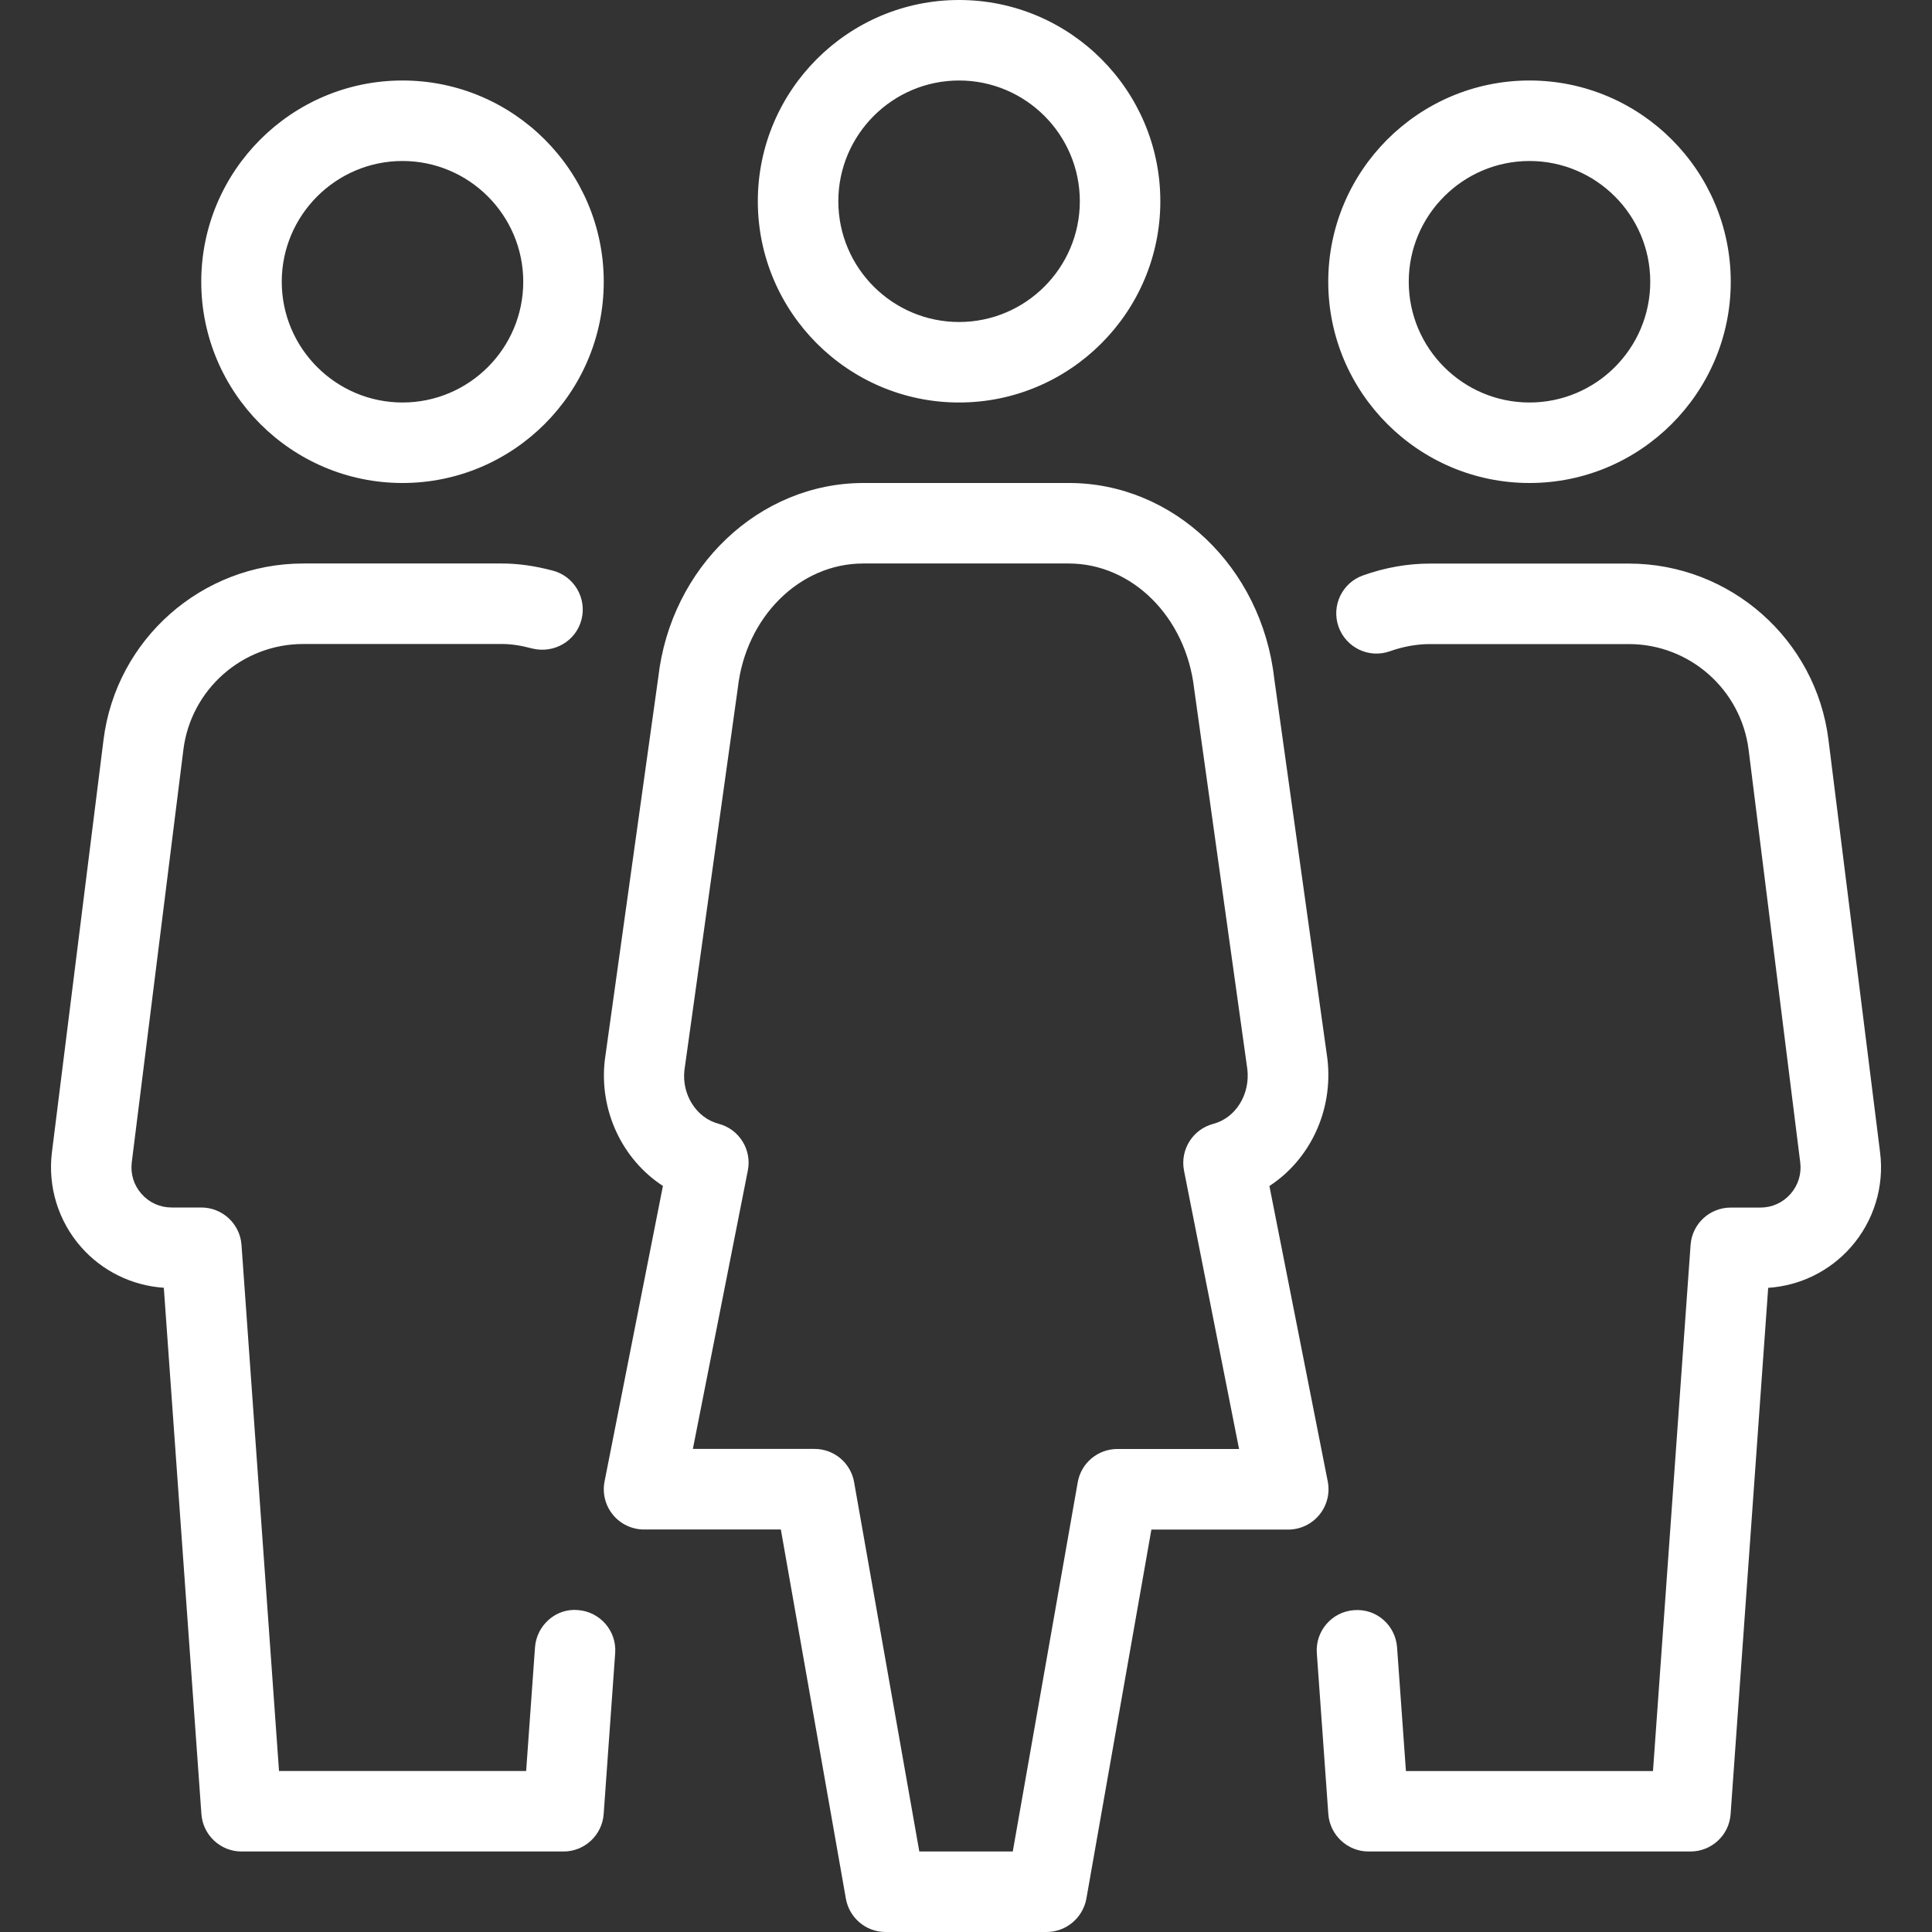
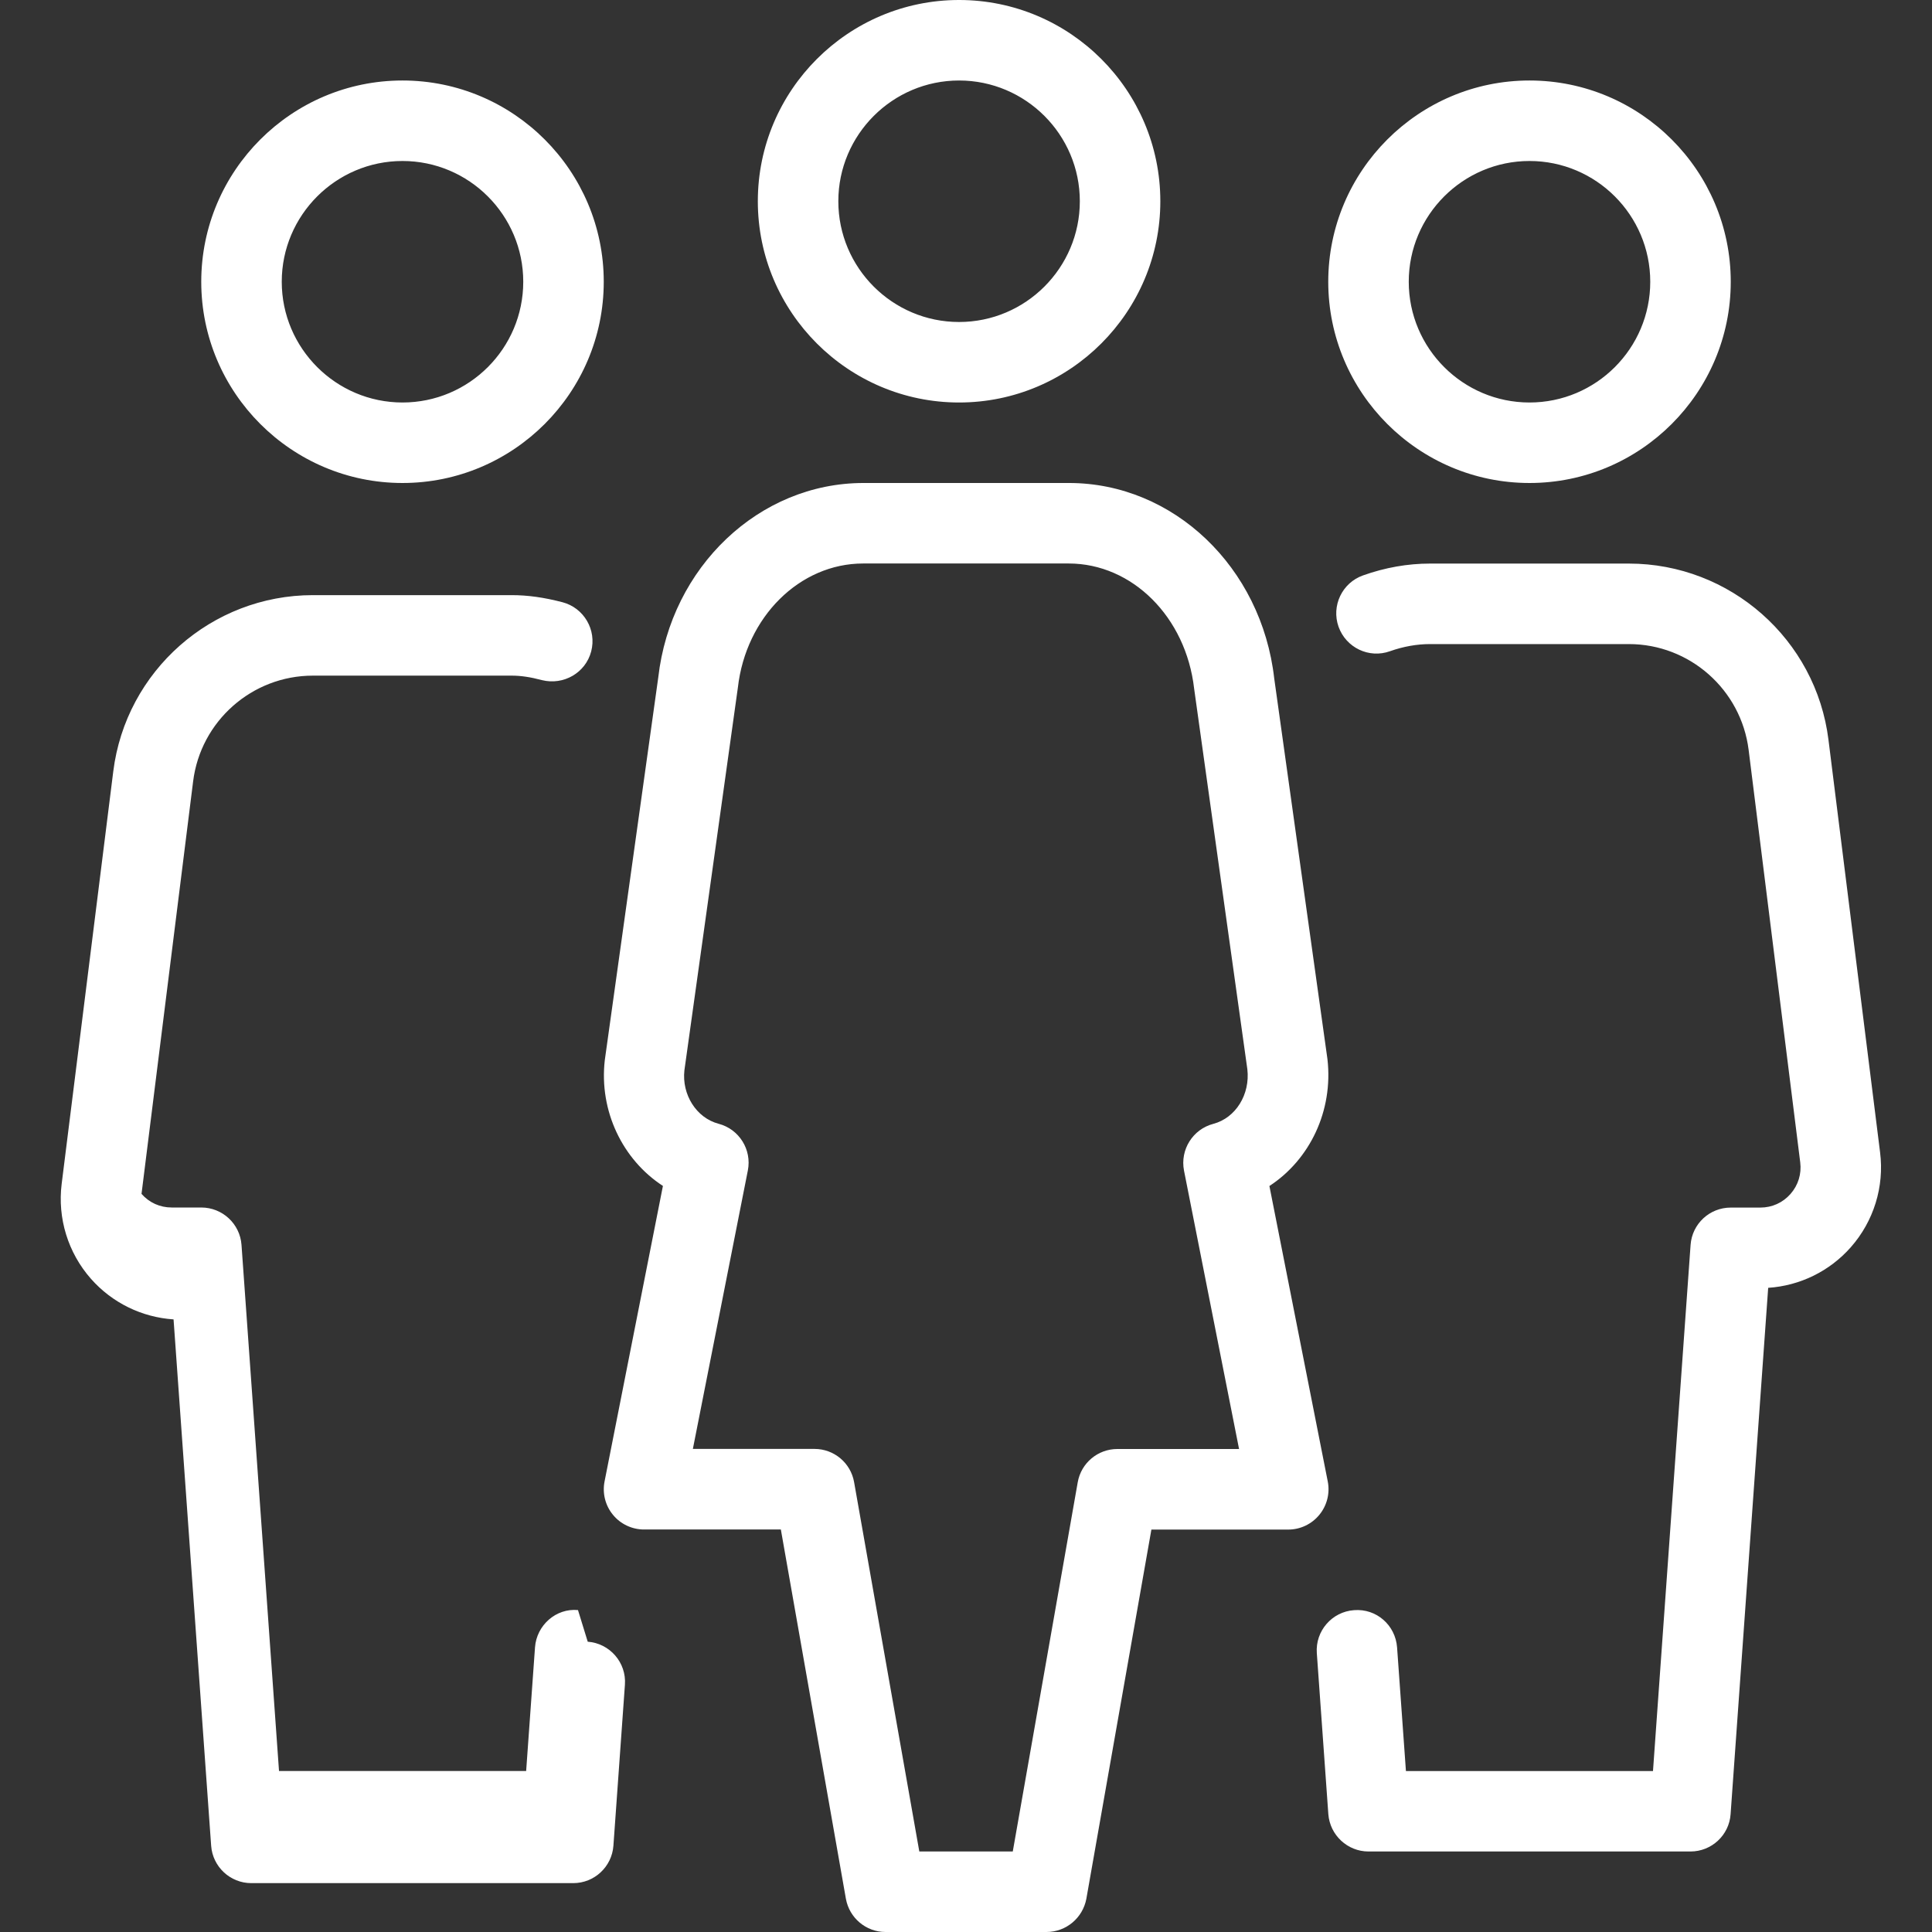
<svg xmlns="http://www.w3.org/2000/svg" version="1.1" viewBox="0 0 24 24">
  <rect x="0" y="0" width="24" height="24" fill="#333333" stroke="none" />
-   <path d="M11.914,5c1.378,0 2.5,-1.122 2.5,-2.5c0,-1.378 -1.121,-2.5 -2.5,-2.5c-1.378,0 -2.5,1.122 -2.5,2.5c0,1.378 1.122,2.5 2.5,2.5Zm0,-4c0.827,0 1.5,0.673 1.5,1.5c0,0.827 -0.673,1.5 -1.5,1.5c-0.827,0 -1.5,-0.673 -1.5,-1.5c0,-0.827 0.674,-1.5 1.5,-1.5Zm7.086,5c1.378,0 2.5,-1.122 2.5,-2.5c0,-1.378 -1.121,-2.5 -2.5,-2.5c-1.378,0 -2.5,1.122 -2.5,2.5c0,1.378 1.122,2.5 2.5,2.5Zm0,-4c0.827,0 1.5,0.673 1.5,1.5c0,0.827 -0.672,1.5 -1.5,1.5c-0.827,0 -1.5,-0.673 -1.5,-1.5c0,-0.827 0.674,-1.5 1.5,-1.5Zm-14,4c1.378,0 2.5,-1.122 2.5,-2.5c0,-1.378 -1.121,-2.5 -2.5,-2.5c-1.378,0 -2.5,1.122 -2.5,2.5c0,1.378 1.122,2.5 2.5,2.5Zm0,-4c0.827,0 1.5,0.673 1.5,1.5c0,0.827 -0.672,1.5 -1.5,1.5c-0.826,0 -1.5,-0.673 -1.5,-1.5c0,-0.827 0.674,-1.5 1.5,-1.5Zm18.355,12.315l-0.641,-5.124c-0.155,-1.249 -1.222,-2.19 -2.48,-2.19h-2.469c-0.278,0 -0.558,0.049 -0.833,0.147c-0.26,0.092 -0.396,0.378 -0.304,0.638c0.093,0.26 0.378,0.397 0.638,0.304c0.167,-0.059 0.335,-0.089 0.499,-0.089h2.469c0.755,0 1.394,0.565 1.488,1.314l0.641,5.124c0.018,0.144 -0.025,0.284 -0.121,0.393c-0.096,0.109 -0.229,0.169 -0.375,0.169h-0.367c-0.263,0 -0.48,0.202 -0.499,0.464l-0.467,6.536h-3.069l-0.11,-1.536c-0.02,-0.275 -0.255,-0.485 -0.534,-0.463c-0.275,0.019 -0.483,0.259 -0.463,0.534l0.143,2c0.02,0.261 0.238,0.464 0.499,0.464h4c0.262,0 0.48,-0.203 0.498,-0.463l0.467,-6.539c0.394,-0.026 0.763,-0.206 1.026,-0.504c0.285,-0.323 0.418,-0.752 0.364,-1.179Zm-6.861,4.089l-0.725,-3.671c0.499,-0.325 0.795,-0.931 0.721,-1.576l-0.661,-4.728c-0.157,-1.385 -1.254,-2.429 -2.549,-2.429h-2.554c-1.296,0 -2.393,1.044 -2.549,2.416l-0.664,4.753c-0.073,0.634 0.223,1.239 0.722,1.563l-0.725,3.671c-0.029,0.146 0.009,0.299 0.104,0.414c0.094,0.116 0.238,0.183 0.386,0.183h1.7l0.808,4.587c0.043,0.239 0.25,0.413 0.492,0.413h2c0.243,0 0.45,-0.174 0.495,-0.412l0.808,-4.587h1.7c0.149,0 0.291,-0.067 0.386,-0.183c0.095,-0.115 0.134,-0.268 0.105,-0.414Zm-1.786,-3.863l0.684,3.459h-1.512c-0.242,0 -0.45,0.174 -0.492,0.413l-0.807,4.587h-1.161l-0.81,-4.588c-0.042,-0.239 -0.249,-0.413 -0.492,-0.413h-1.511l0.683,-3.459c0.051,-0.259 -0.108,-0.513 -0.363,-0.58c-0.278,-0.073 -0.459,-0.364 -0.425,-0.665l0.664,-4.753c0.1,-0.879 0.769,-1.542 1.556,-1.542h2.554c0.787,0 1.456,0.663 1.558,1.555l0.661,4.728c0.036,0.314 -0.146,0.605 -0.423,0.678c-0.255,0.067 -0.414,0.321 -0.364,0.58Zm-7.528,5.46c-0.273,-0.026 -0.514,0.188 -0.534,0.463l-0.11,1.536h-3.07l-0.466,-6.536c-0.019,-0.261 -0.237,-0.464 -0.5,-0.464h-0.367c-0.146,0 -0.279,-0.06 -0.375,-0.169c-0.096,-0.109 -0.139,-0.248 -0.121,-0.393l0.641,-5.124c0.093,-0.749 0.732,-1.314 1.488,-1.314h2.469c0.112,0 0.231,0.017 0.377,0.056c0.268,0.066 0.541,-0.09 0.611,-0.357c0.07,-0.267 -0.09,-0.541 -0.357,-0.611c-0.231,-0.06 -0.431,-0.088 -0.632,-0.088h-2.468c-1.258,0 -2.324,0.941 -2.48,2.19l-0.641,5.124c-0.053,0.427 0.079,0.856 0.364,1.179c0.263,0.298 0.632,0.478 1.026,0.504l0.467,6.539c0.019,0.261 0.237,0.464 0.498,0.464h4c0.262,0 0.48,-0.203 0.499,-0.465l0.143,-2c0.02,-0.275 -0.188,-0.514 -0.462,-0.534Z" fill="#FFF" />
+   <path d="M11.914,5c1.378,0 2.5,-1.122 2.5,-2.5c0,-1.378 -1.121,-2.5 -2.5,-2.5c-1.378,0 -2.5,1.122 -2.5,2.5c0,1.378 1.122,2.5 2.5,2.5Zm0,-4c0.827,0 1.5,0.673 1.5,1.5c0,0.827 -0.673,1.5 -1.5,1.5c-0.827,0 -1.5,-0.673 -1.5,-1.5c0,-0.827 0.674,-1.5 1.5,-1.5Zm7.086,5c1.378,0 2.5,-1.122 2.5,-2.5c0,-1.378 -1.121,-2.5 -2.5,-2.5c-1.378,0 -2.5,1.122 -2.5,2.5c0,1.378 1.122,2.5 2.5,2.5Zm0,-4c0.827,0 1.5,0.673 1.5,1.5c0,0.827 -0.672,1.5 -1.5,1.5c-0.827,0 -1.5,-0.673 -1.5,-1.5c0,-0.827 0.674,-1.5 1.5,-1.5Zm-14,4c1.378,0 2.5,-1.122 2.5,-2.5c0,-1.378 -1.121,-2.5 -2.5,-2.5c-1.378,0 -2.5,1.122 -2.5,2.5c0,1.378 1.122,2.5 2.5,2.5Zm0,-4c0.827,0 1.5,0.673 1.5,1.5c0,0.827 -0.672,1.5 -1.5,1.5c-0.826,0 -1.5,-0.673 -1.5,-1.5c0,-0.827 0.674,-1.5 1.5,-1.5Zm18.355,12.315l-0.641,-5.124c-0.155,-1.249 -1.222,-2.19 -2.48,-2.19h-2.469c-0.278,0 -0.558,0.049 -0.833,0.147c-0.26,0.092 -0.396,0.378 -0.304,0.638c0.093,0.26 0.378,0.397 0.638,0.304c0.167,-0.059 0.335,-0.089 0.499,-0.089h2.469c0.755,0 1.394,0.565 1.488,1.314l0.641,5.124c0.018,0.144 -0.025,0.284 -0.121,0.393c-0.096,0.109 -0.229,0.169 -0.375,0.169h-0.367c-0.263,0 -0.48,0.202 -0.499,0.464l-0.467,6.536h-3.069l-0.11,-1.536c-0.02,-0.275 -0.255,-0.485 -0.534,-0.463c-0.275,0.019 -0.483,0.259 -0.463,0.534l0.143,2c0.02,0.261 0.238,0.464 0.499,0.464h4c0.262,0 0.48,-0.203 0.498,-0.463l0.467,-6.539c0.394,-0.026 0.763,-0.206 1.026,-0.504c0.285,-0.323 0.418,-0.752 0.364,-1.179Zm-6.861,4.089l-0.725,-3.671c0.499,-0.325 0.795,-0.931 0.721,-1.576l-0.661,-4.728c-0.157,-1.385 -1.254,-2.429 -2.549,-2.429h-2.554c-1.296,0 -2.393,1.044 -2.549,2.416l-0.664,4.753c-0.073,0.634 0.223,1.239 0.722,1.563l-0.725,3.671c-0.029,0.146 0.009,0.299 0.104,0.414c0.094,0.116 0.238,0.183 0.386,0.183h1.7l0.808,4.587c0.043,0.239 0.25,0.413 0.492,0.413h2c0.243,0 0.45,-0.174 0.495,-0.412l0.808,-4.587h1.7c0.149,0 0.291,-0.067 0.386,-0.183c0.095,-0.115 0.134,-0.268 0.105,-0.414Zm-1.786,-3.863l0.684,3.459h-1.512c-0.242,0 -0.45,0.174 -0.492,0.413l-0.807,4.587h-1.161l-0.81,-4.588c-0.042,-0.239 -0.249,-0.413 -0.492,-0.413h-1.511l0.683,-3.459c0.051,-0.259 -0.108,-0.513 -0.363,-0.58c-0.278,-0.073 -0.459,-0.364 -0.425,-0.665l0.664,-4.753c0.1,-0.879 0.769,-1.542 1.556,-1.542h2.554c0.787,0 1.456,0.663 1.558,1.555l0.661,4.728c0.036,0.314 -0.146,0.605 -0.423,0.678c-0.255,0.067 -0.414,0.321 -0.364,0.58Zm-7.528,5.46c-0.273,-0.026 -0.514,0.188 -0.534,0.463l-0.11,1.536h-3.07l-0.466,-6.536c-0.019,-0.261 -0.237,-0.464 -0.5,-0.464h-0.367c-0.146,0 -0.279,-0.06 -0.375,-0.169l0.641,-5.124c0.093,-0.749 0.732,-1.314 1.488,-1.314h2.469c0.112,0 0.231,0.017 0.377,0.056c0.268,0.066 0.541,-0.09 0.611,-0.357c0.07,-0.267 -0.09,-0.541 -0.357,-0.611c-0.231,-0.06 -0.431,-0.088 -0.632,-0.088h-2.468c-1.258,0 -2.324,0.941 -2.48,2.19l-0.641,5.124c-0.053,0.427 0.079,0.856 0.364,1.179c0.263,0.298 0.632,0.478 1.026,0.504l0.467,6.539c0.019,0.261 0.237,0.464 0.498,0.464h4c0.262,0 0.48,-0.203 0.499,-0.465l0.143,-2c0.02,-0.275 -0.188,-0.514 -0.462,-0.534Z" fill="#FFF" />
</svg>